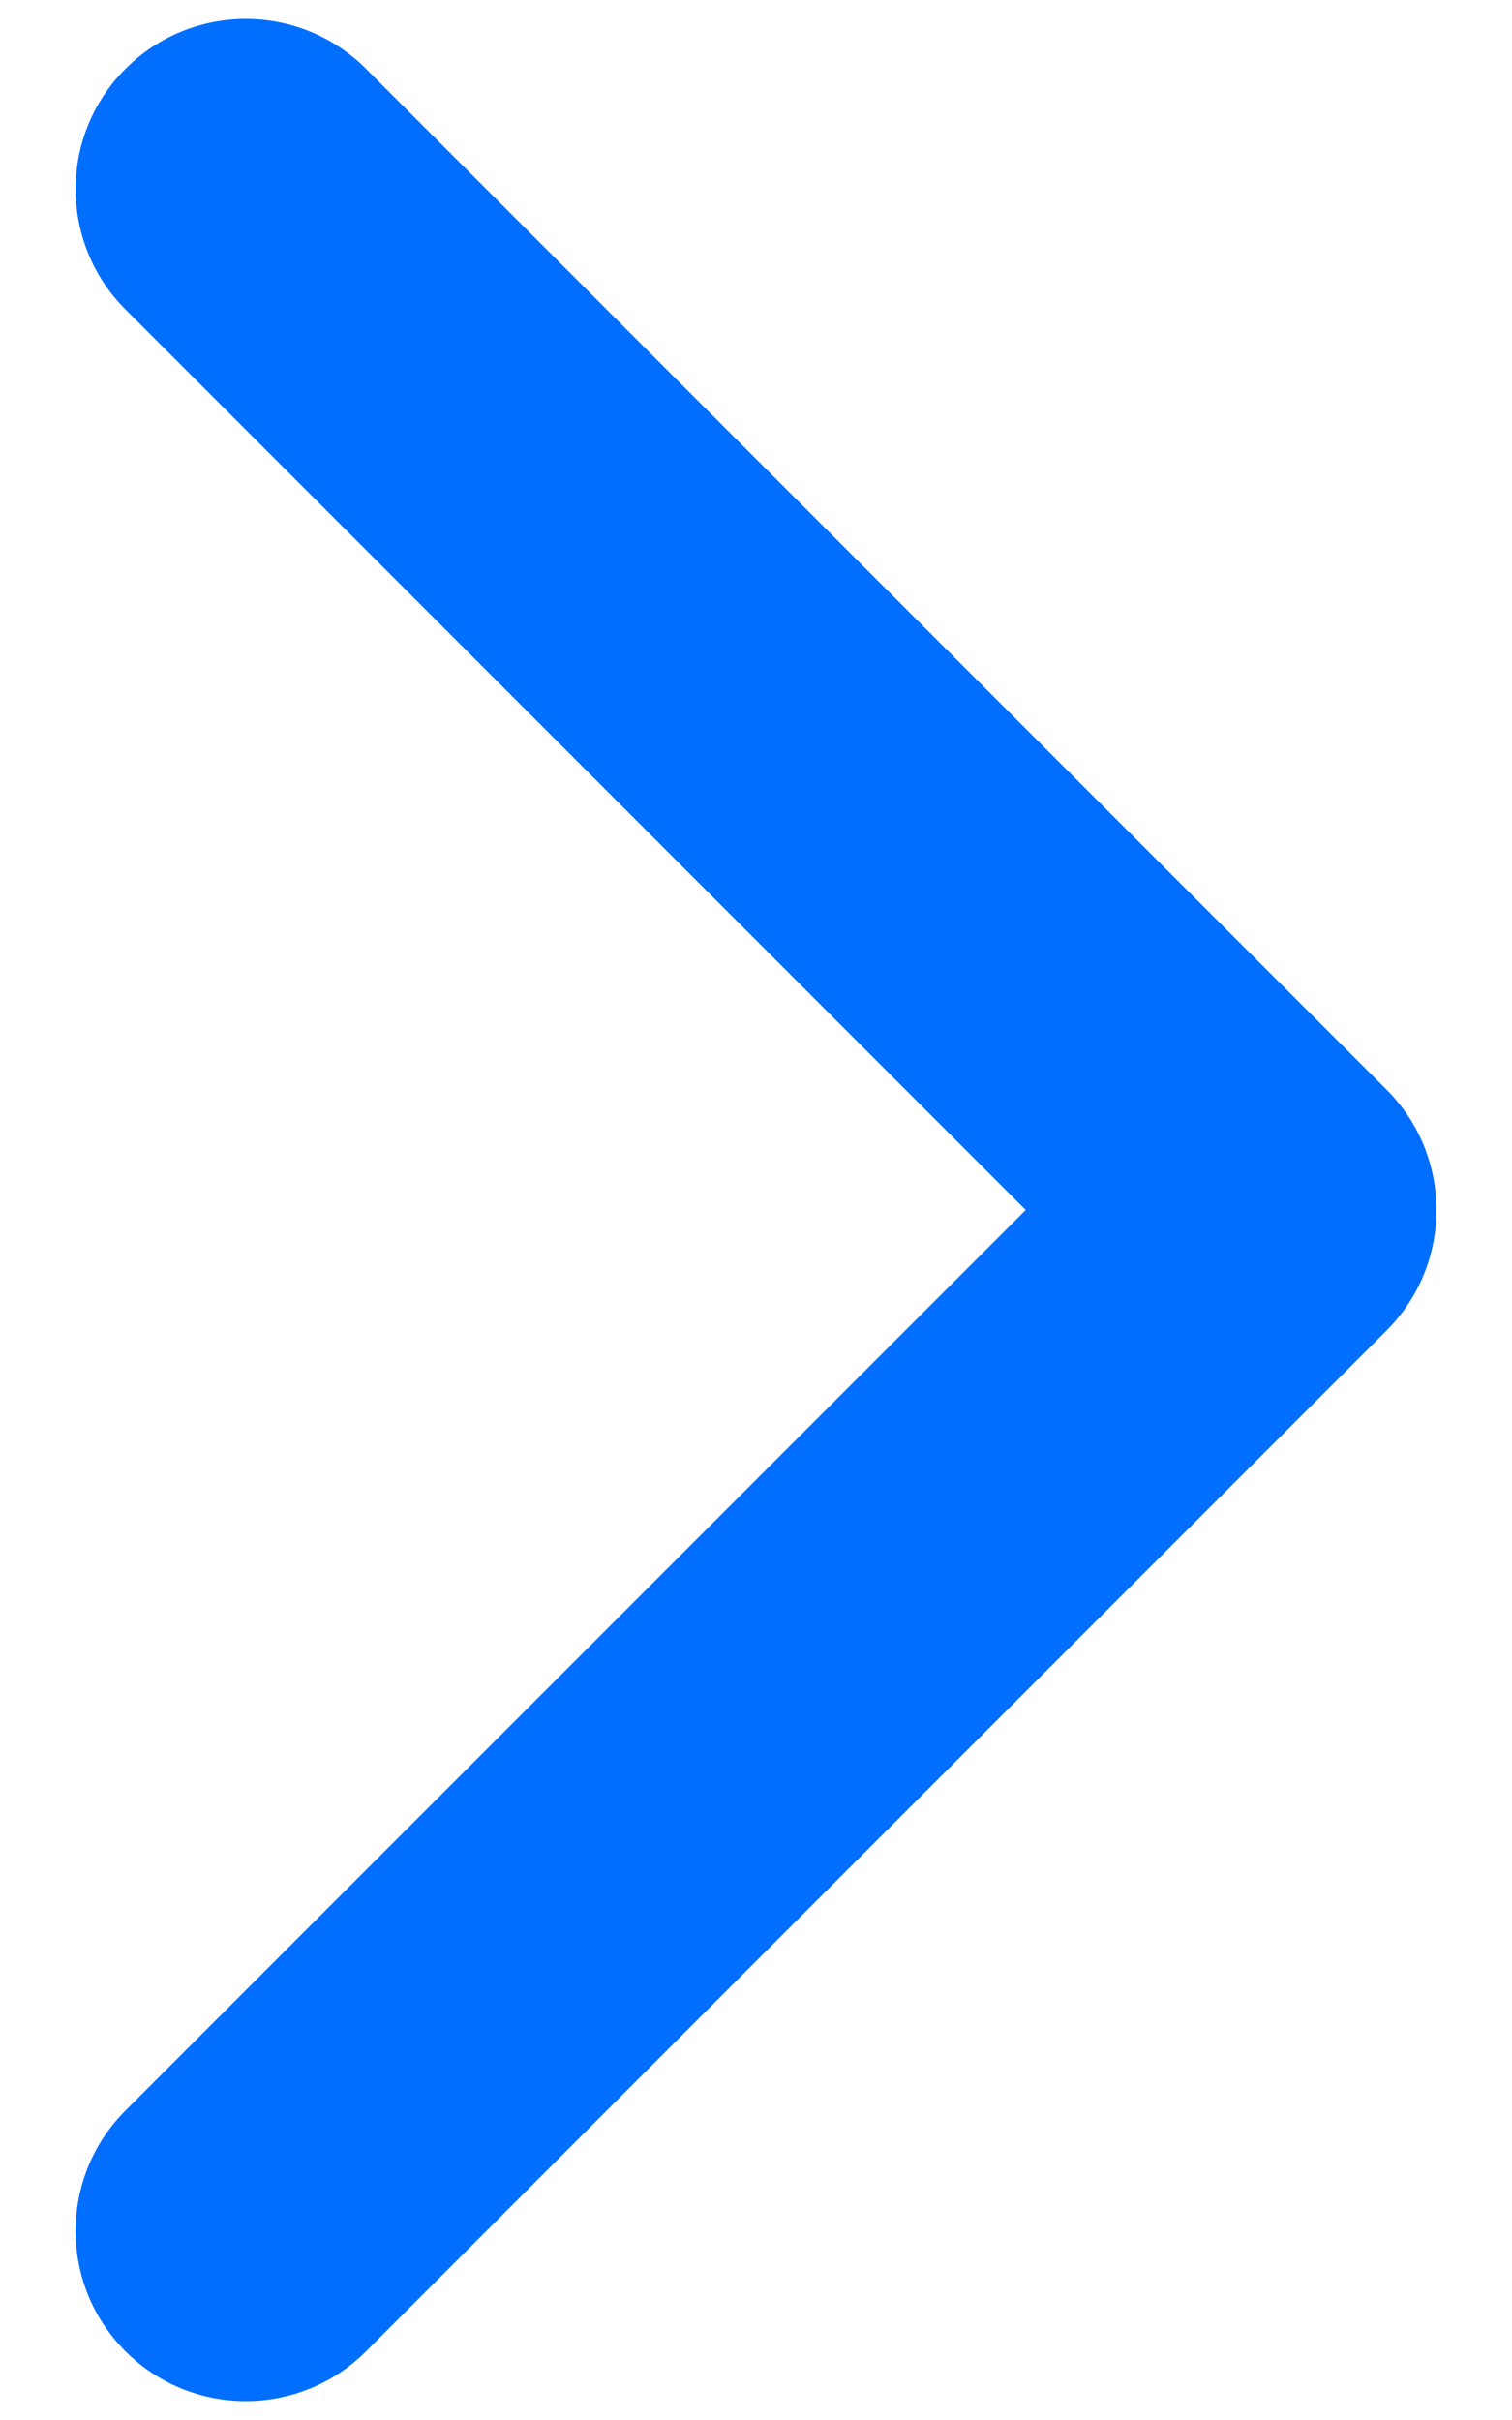
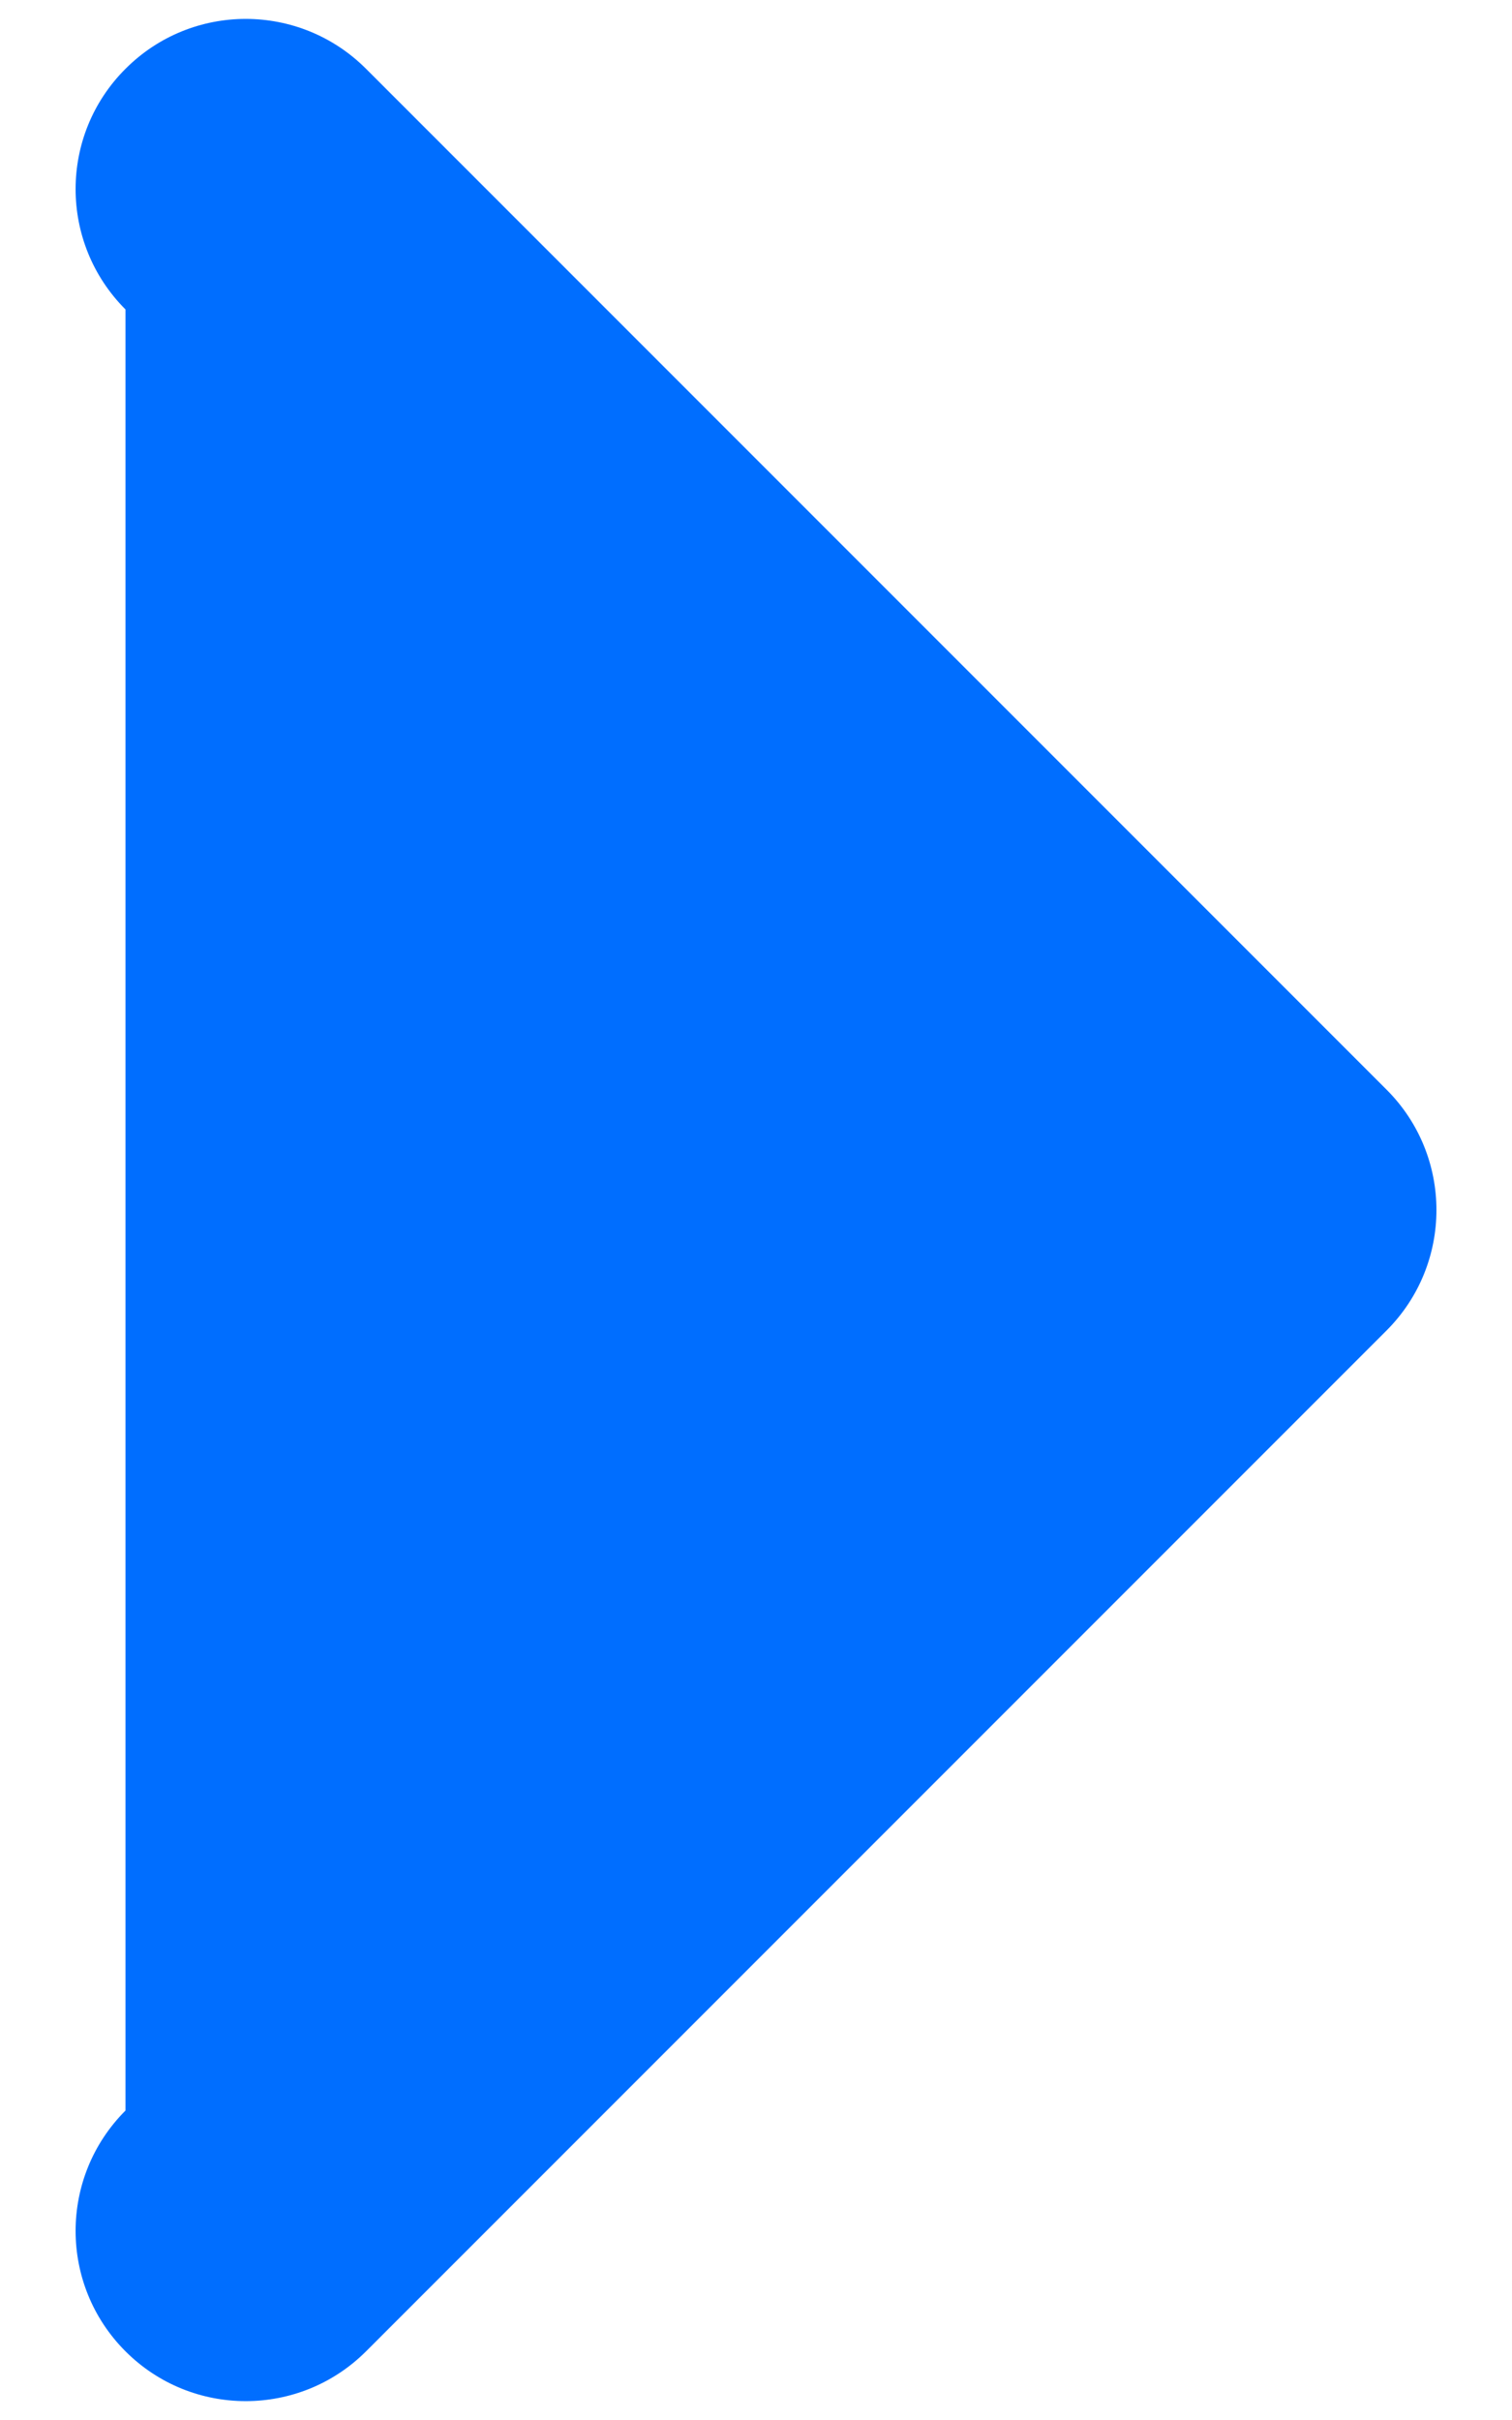
<svg xmlns="http://www.w3.org/2000/svg" width="10" height="16" viewBox="0 0 10 16" fill="none">
-   <path fill-rule="evenodd" clip-rule="evenodd" d="M0.83 0.455C1.269 0.015 1.981 0.015 2.421 0.455L9.171 7.205C9.61 7.644 9.61 8.356 9.171 8.796L2.421 15.546C1.981 15.985 1.269 15.985 0.83 15.546C0.39 15.106 0.39 14.394 0.83 13.954L6.784 8L0.83 2.046C0.39 1.606 0.39 0.894 0.83 0.455Z" fill="#006eff" />
+   <path fill-rule="evenodd" clip-rule="evenodd" d="M0.83 0.455C1.269 0.015 1.981 0.015 2.421 0.455L9.171 7.205C9.61 7.644 9.61 8.356 9.171 8.796L2.421 15.546C1.981 15.985 1.269 15.985 0.83 15.546C0.39 15.106 0.39 14.394 0.83 13.954L0.83 2.046C0.39 1.606 0.39 0.894 0.83 0.455Z" fill="#006eff" />
</svg>